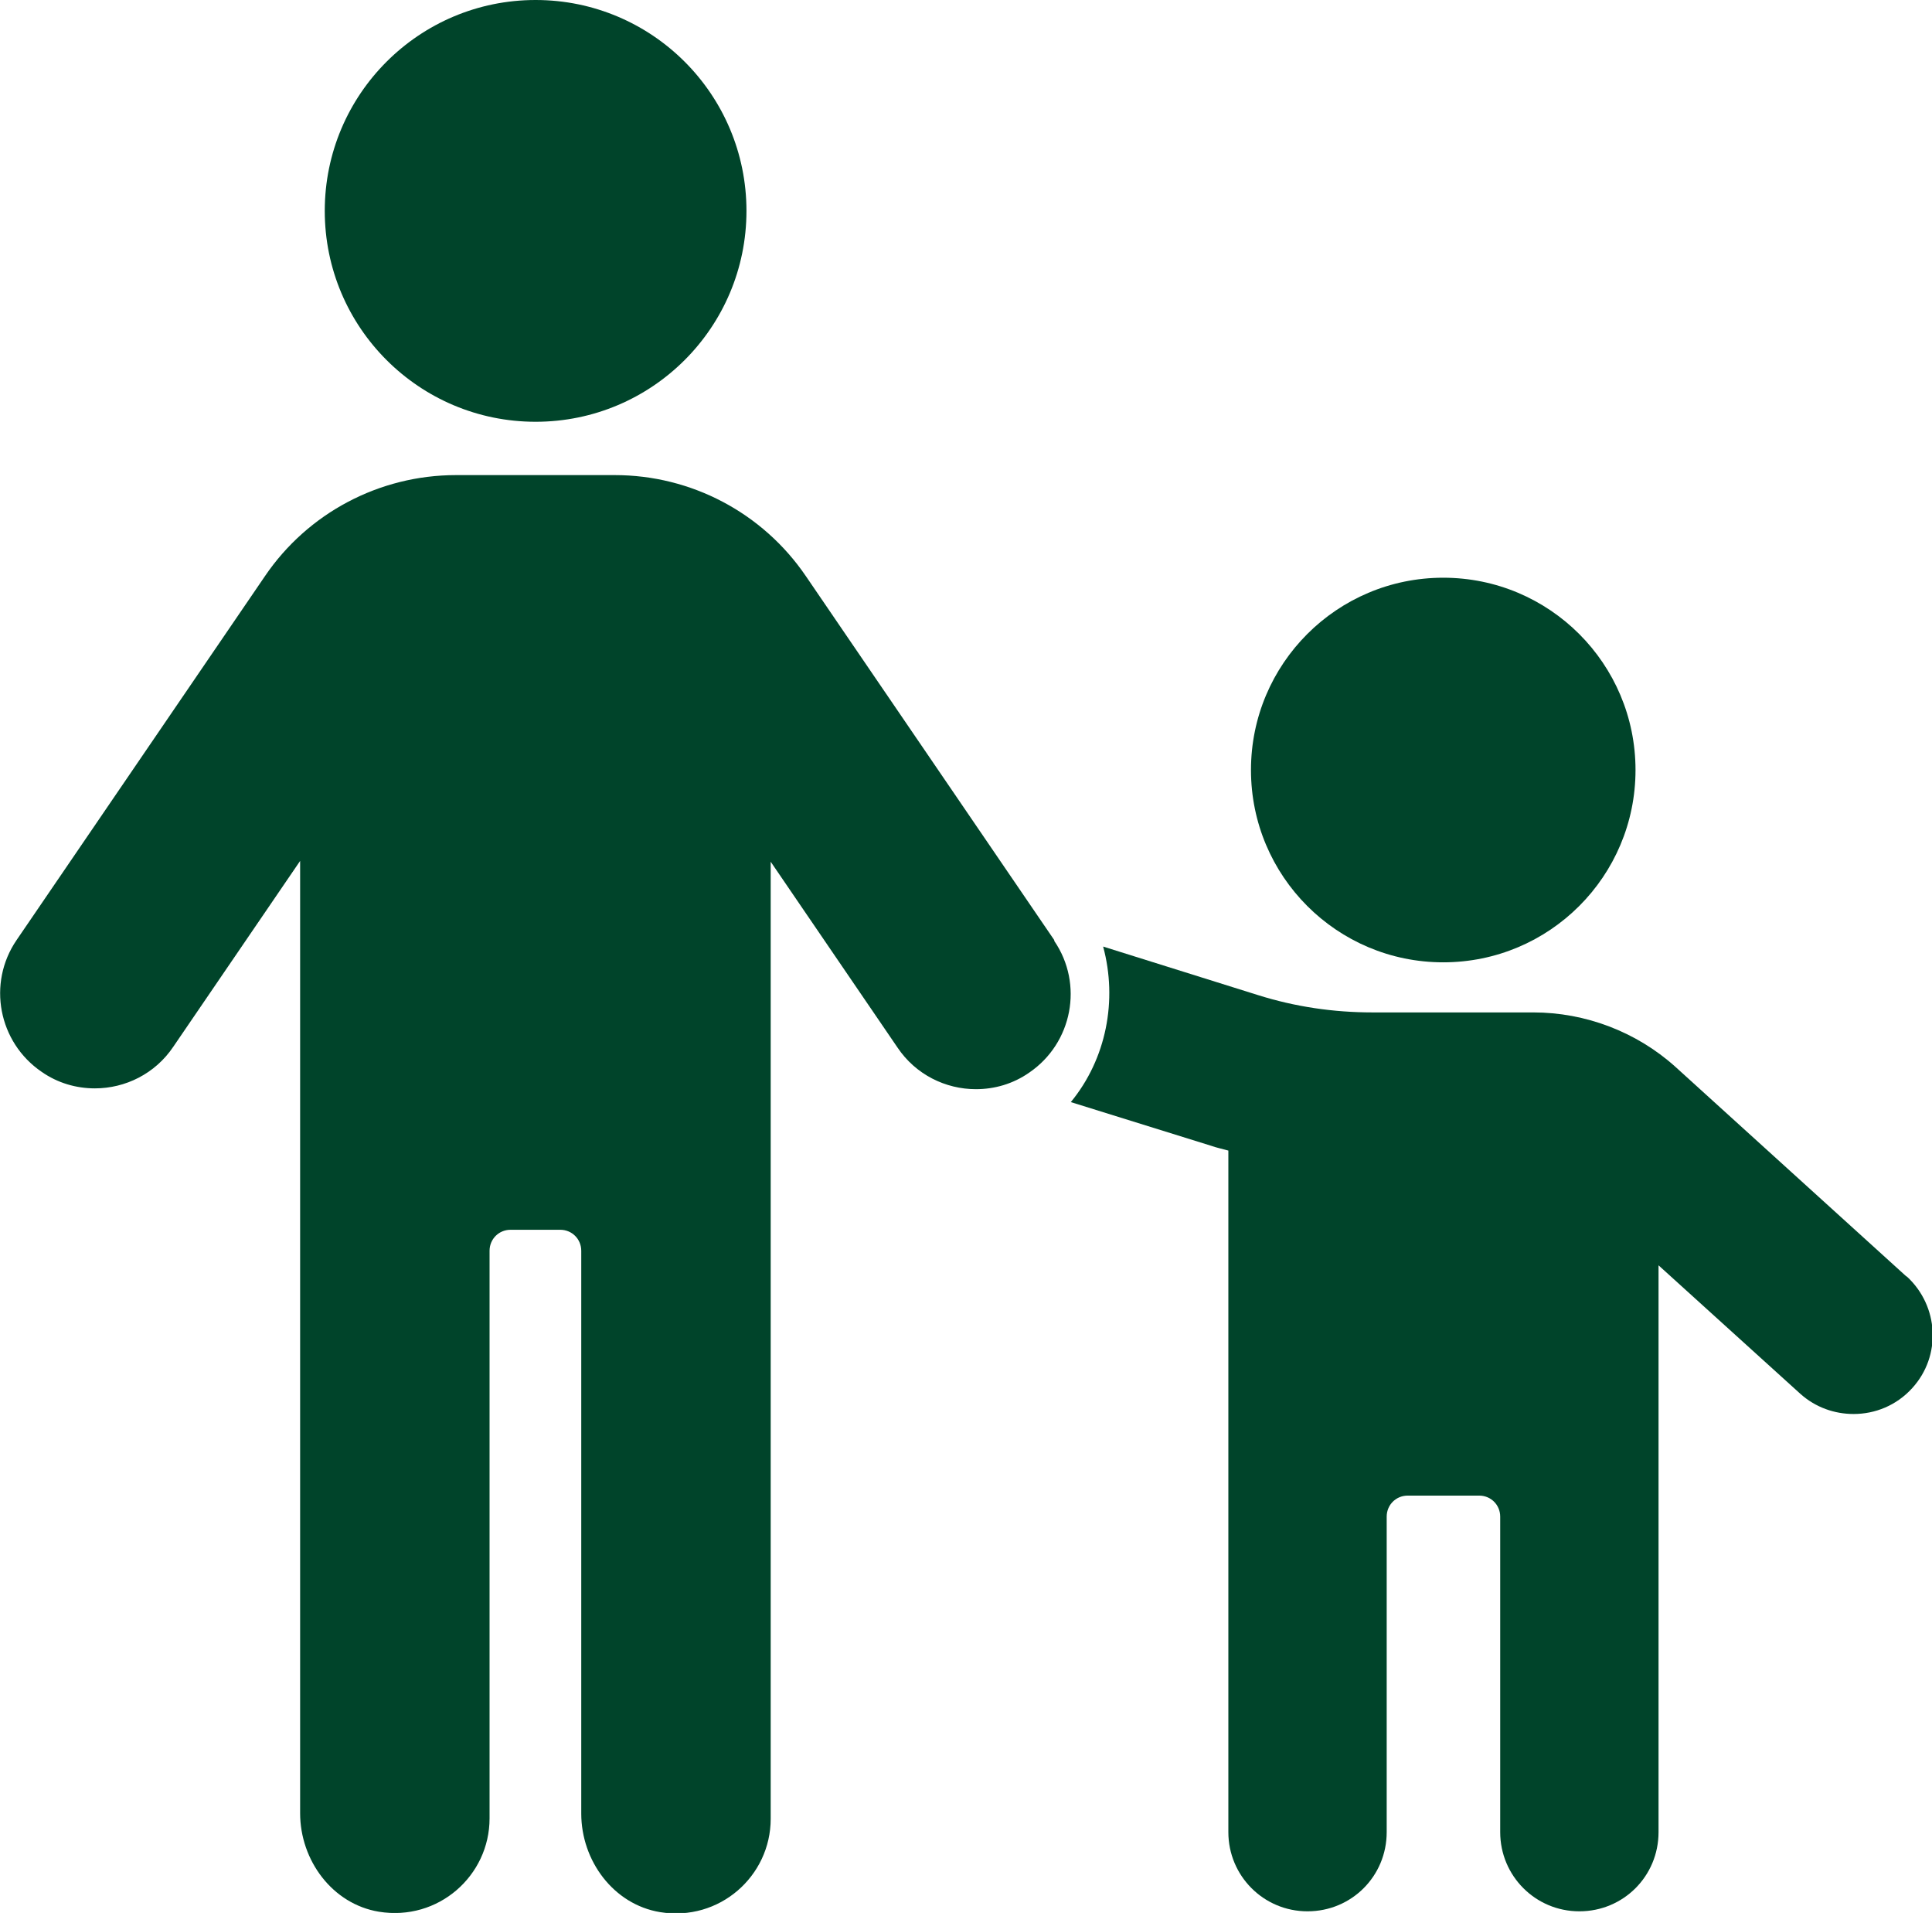
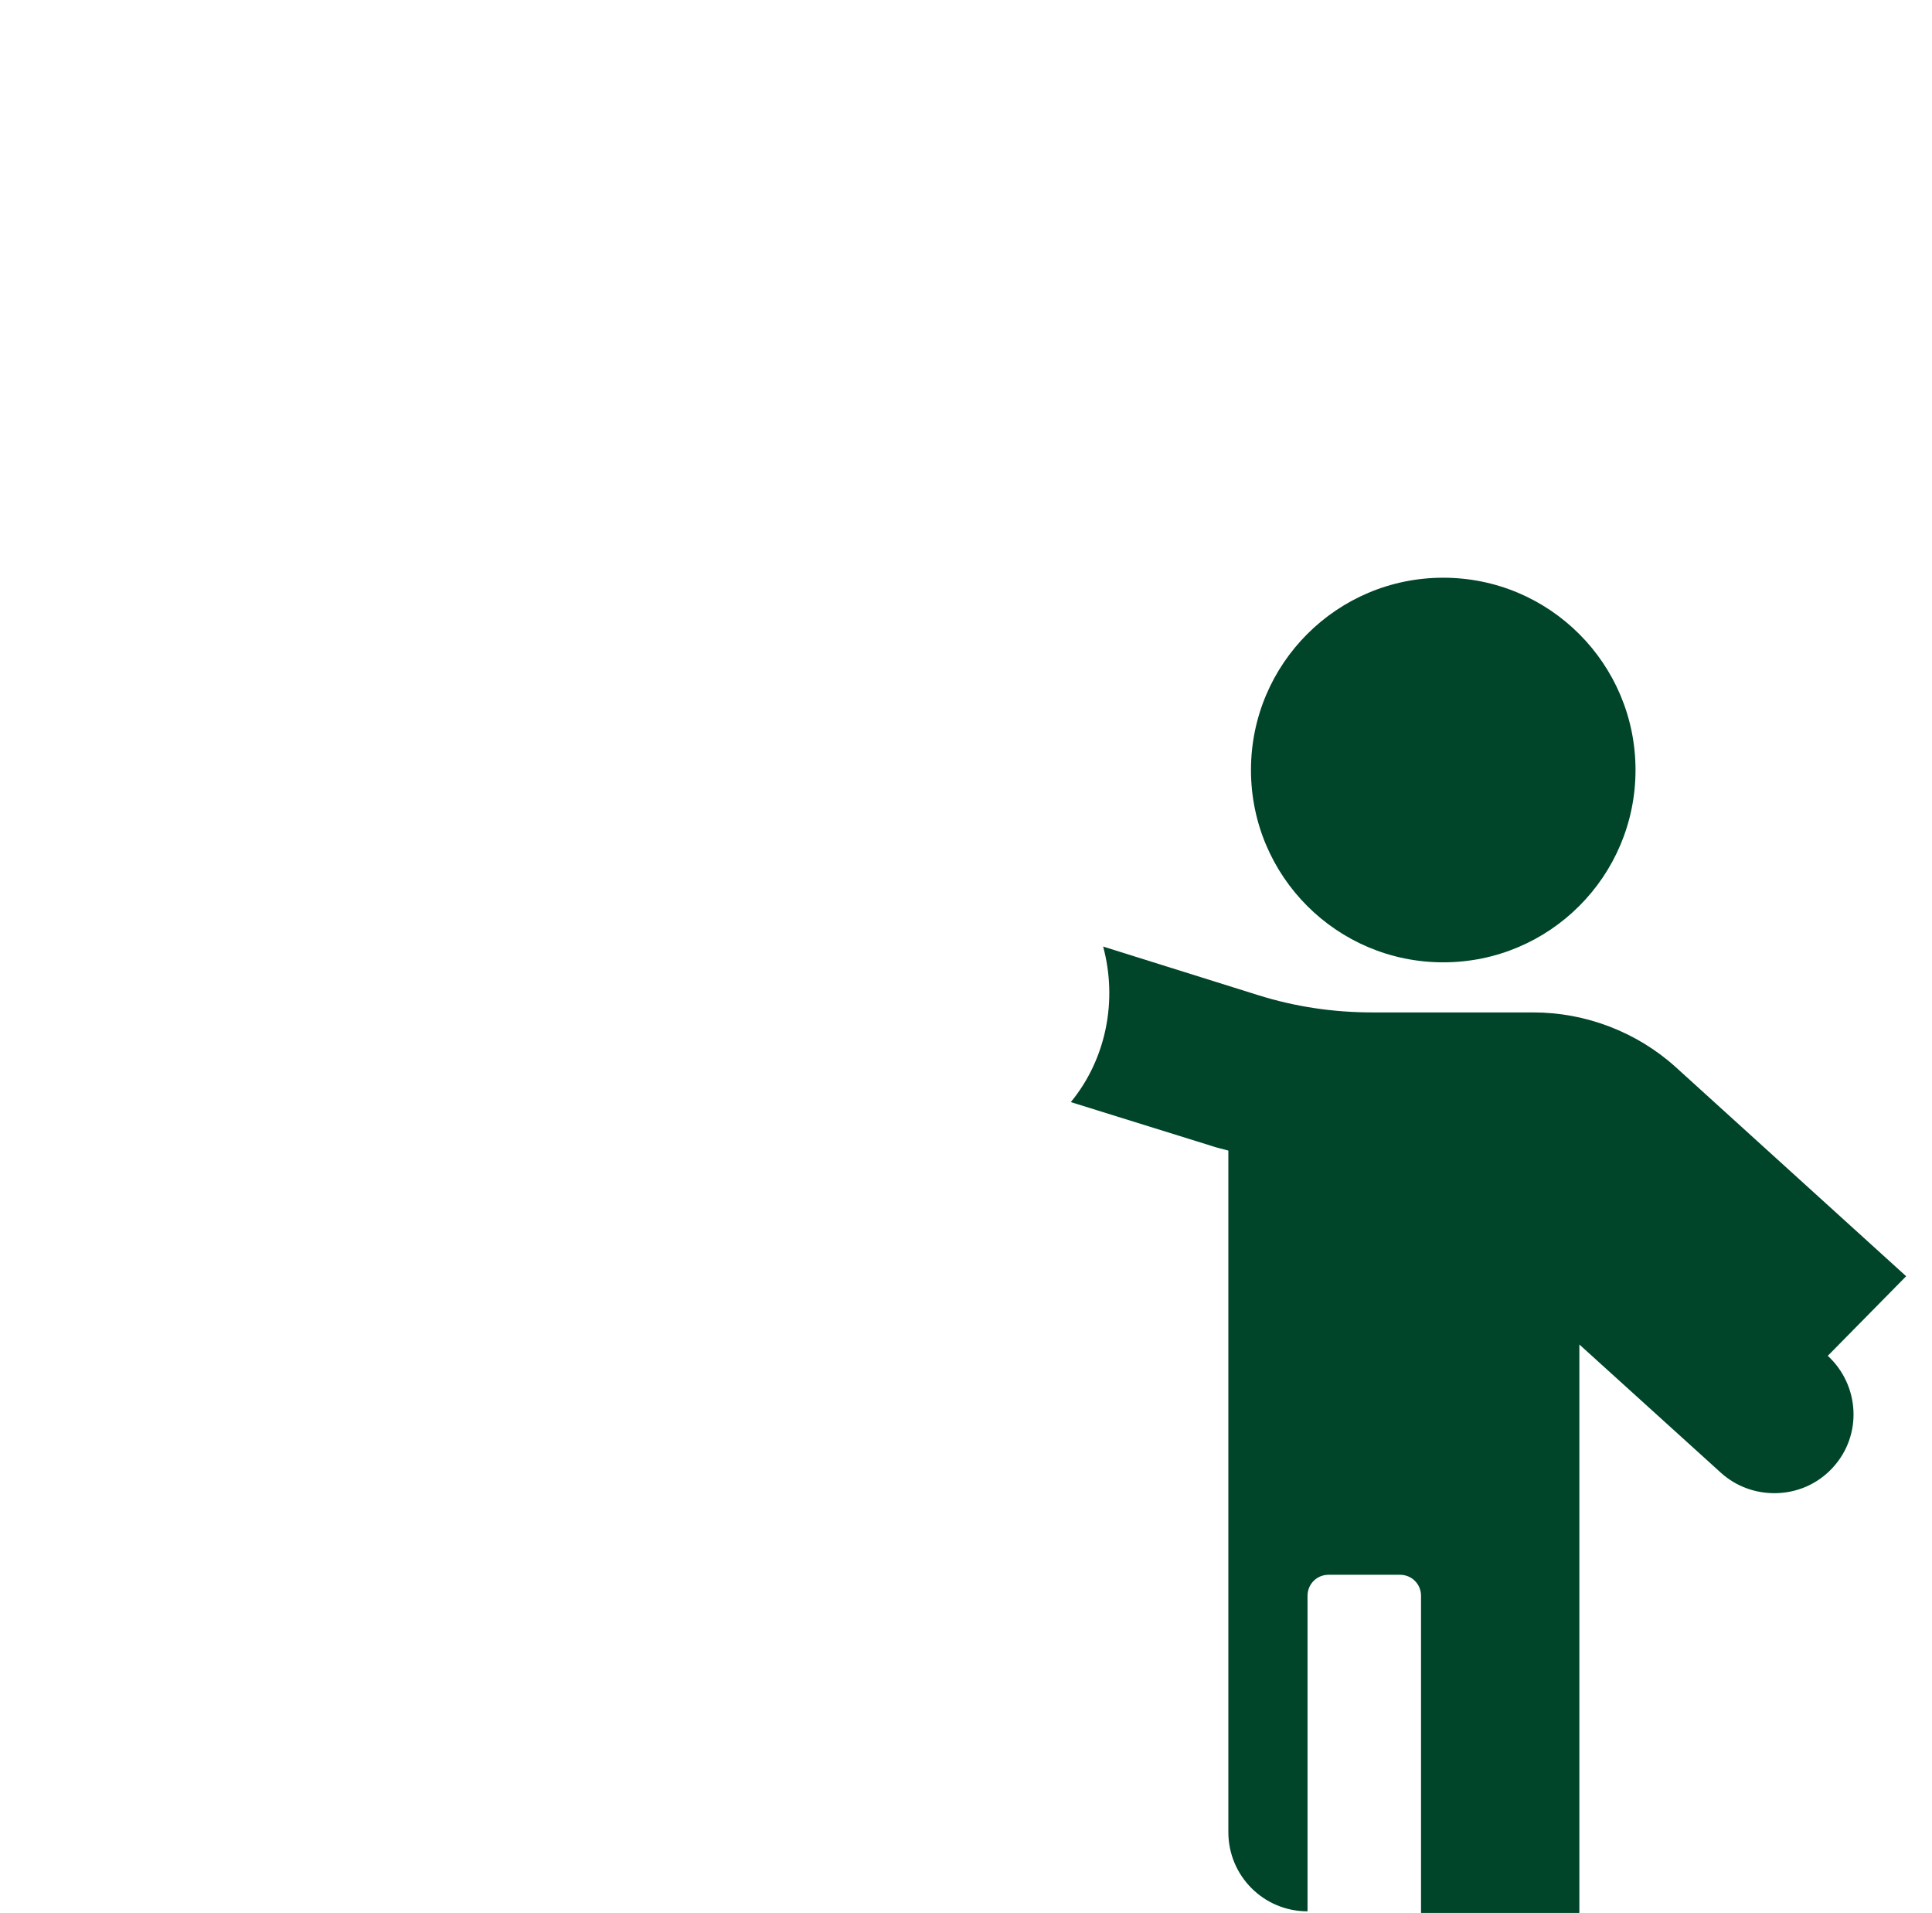
<svg xmlns="http://www.w3.org/2000/svg" id="Layer_1" data-name="Layer 1" viewBox="0 0 47.83 47.35">
  <defs>
    <style>
      .cls-1 {
        fill: #00442a;
        stroke-width: 0px;
      }
    </style>
  </defs>
-   <path class="cls-1" d="m47.19,31.59l-5.72-5.19c-.96-.86-2.22-1.34-3.51-1.34h-3.98c-.97,0-1.92-.14-2.84-.43l-3.83-1.2c.36,1.33.08,2.78-.8,3.85l3.47,1.08c.14.05.29.08.43.12v16.87c0,1.08.87,1.96,1.96,1.96s1.96-.87,1.96-1.96v-7.81c0-.29.23-.52.52-.52h1.77c.29,0,.52.23.52.52v7.81c0,1.08.87,1.96,1.96,1.96s1.96-.87,1.96-1.96v-14.03l3.51,3.18c.38.34.85.5,1.32.5.53,0,1.06-.21,1.45-.64.73-.8.66-2.03-.13-2.76Z" />
+   <path class="cls-1" d="m47.19,31.59l-5.72-5.19c-.96-.86-2.22-1.34-3.51-1.34h-3.98c-.97,0-1.92-.14-2.84-.43l-3.83-1.2c.36,1.33.08,2.78-.8,3.85l3.47,1.08c.14.05.29.08.43.12v16.87c0,1.08.87,1.96,1.96,1.96v-7.81c0-.29.23-.52.52-.52h1.77c.29,0,.52.23.52.52v7.81c0,1.08.87,1.96,1.96,1.96s1.96-.87,1.96-1.96v-14.03l3.51,3.18c.38.34.85.5,1.32.5.53,0,1.06-.21,1.45-.64.73-.8.66-2.03-.13-2.76Z" />
  <path class="cls-1" d="m35.73,23.82c2.63,0,4.76-2.13,4.76-4.76s-2.13-4.76-4.76-4.76-4.76,2.13-4.76,4.76,2.13,4.76,4.76,4.76Z" />
-   <path class="cls-1" d="m26.1,23.27l-6.15-9.01c-1.07-1.57-2.84-2.5-4.73-2.5h-3.93c-1.9,0-3.67.94-4.73,2.5L.41,23.27c-.73,1.07-.45,2.53.62,3.26.4.28.86.41,1.32.41.75,0,1.49-.36,1.94-1.03l3.14-4.6v23.57c0,1.17.8,2.25,1.95,2.44,1.47.24,2.74-.89,2.74-2.31v-14.05c0-.29.23-.52.52-.52h1.23c.29,0,.52.23.52.52v13.93c0,1.17.8,2.25,1.95,2.44,1.47.24,2.74-.89,2.74-2.31v-23.69l3.14,4.6h0s0,0,0,0c.45.67,1.19,1.03,1.94,1.03.46,0,.92-.13,1.32-.41,1.07-.73,1.35-2.19.62-3.26Z" />
-   <circle class="cls-1" cx="13.26" cy="5.22" r="5.22" />
</svg>